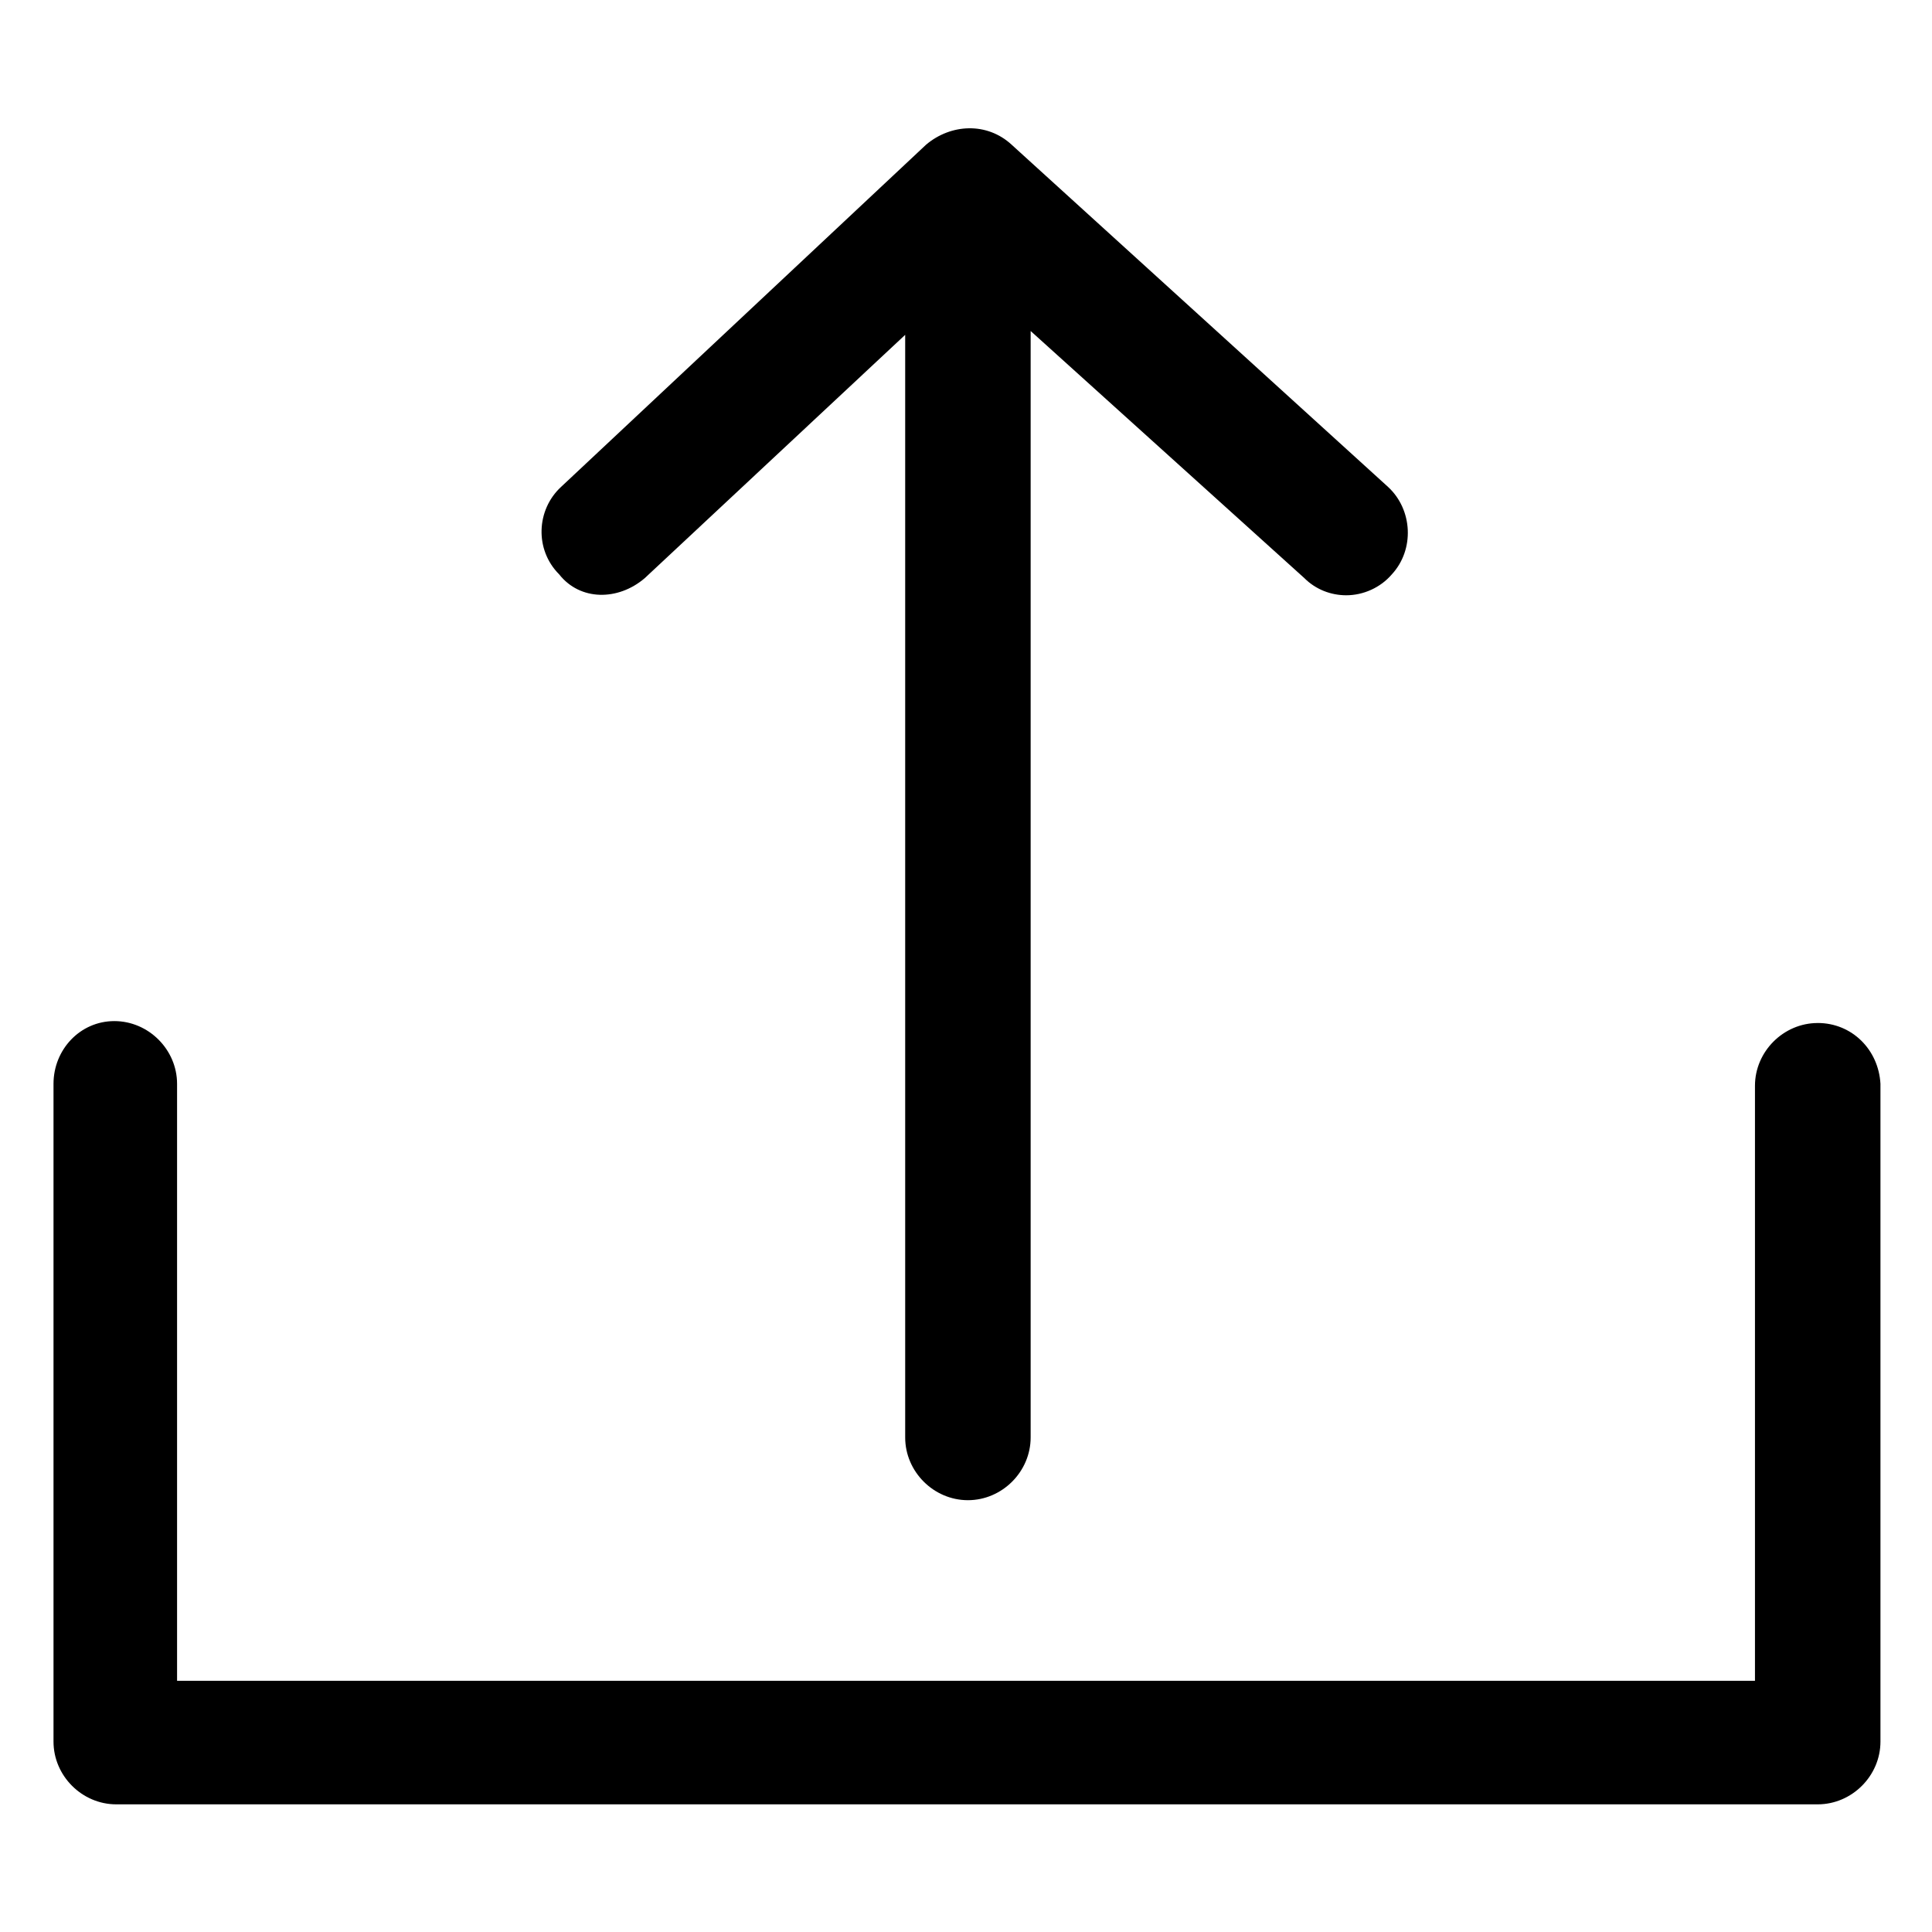
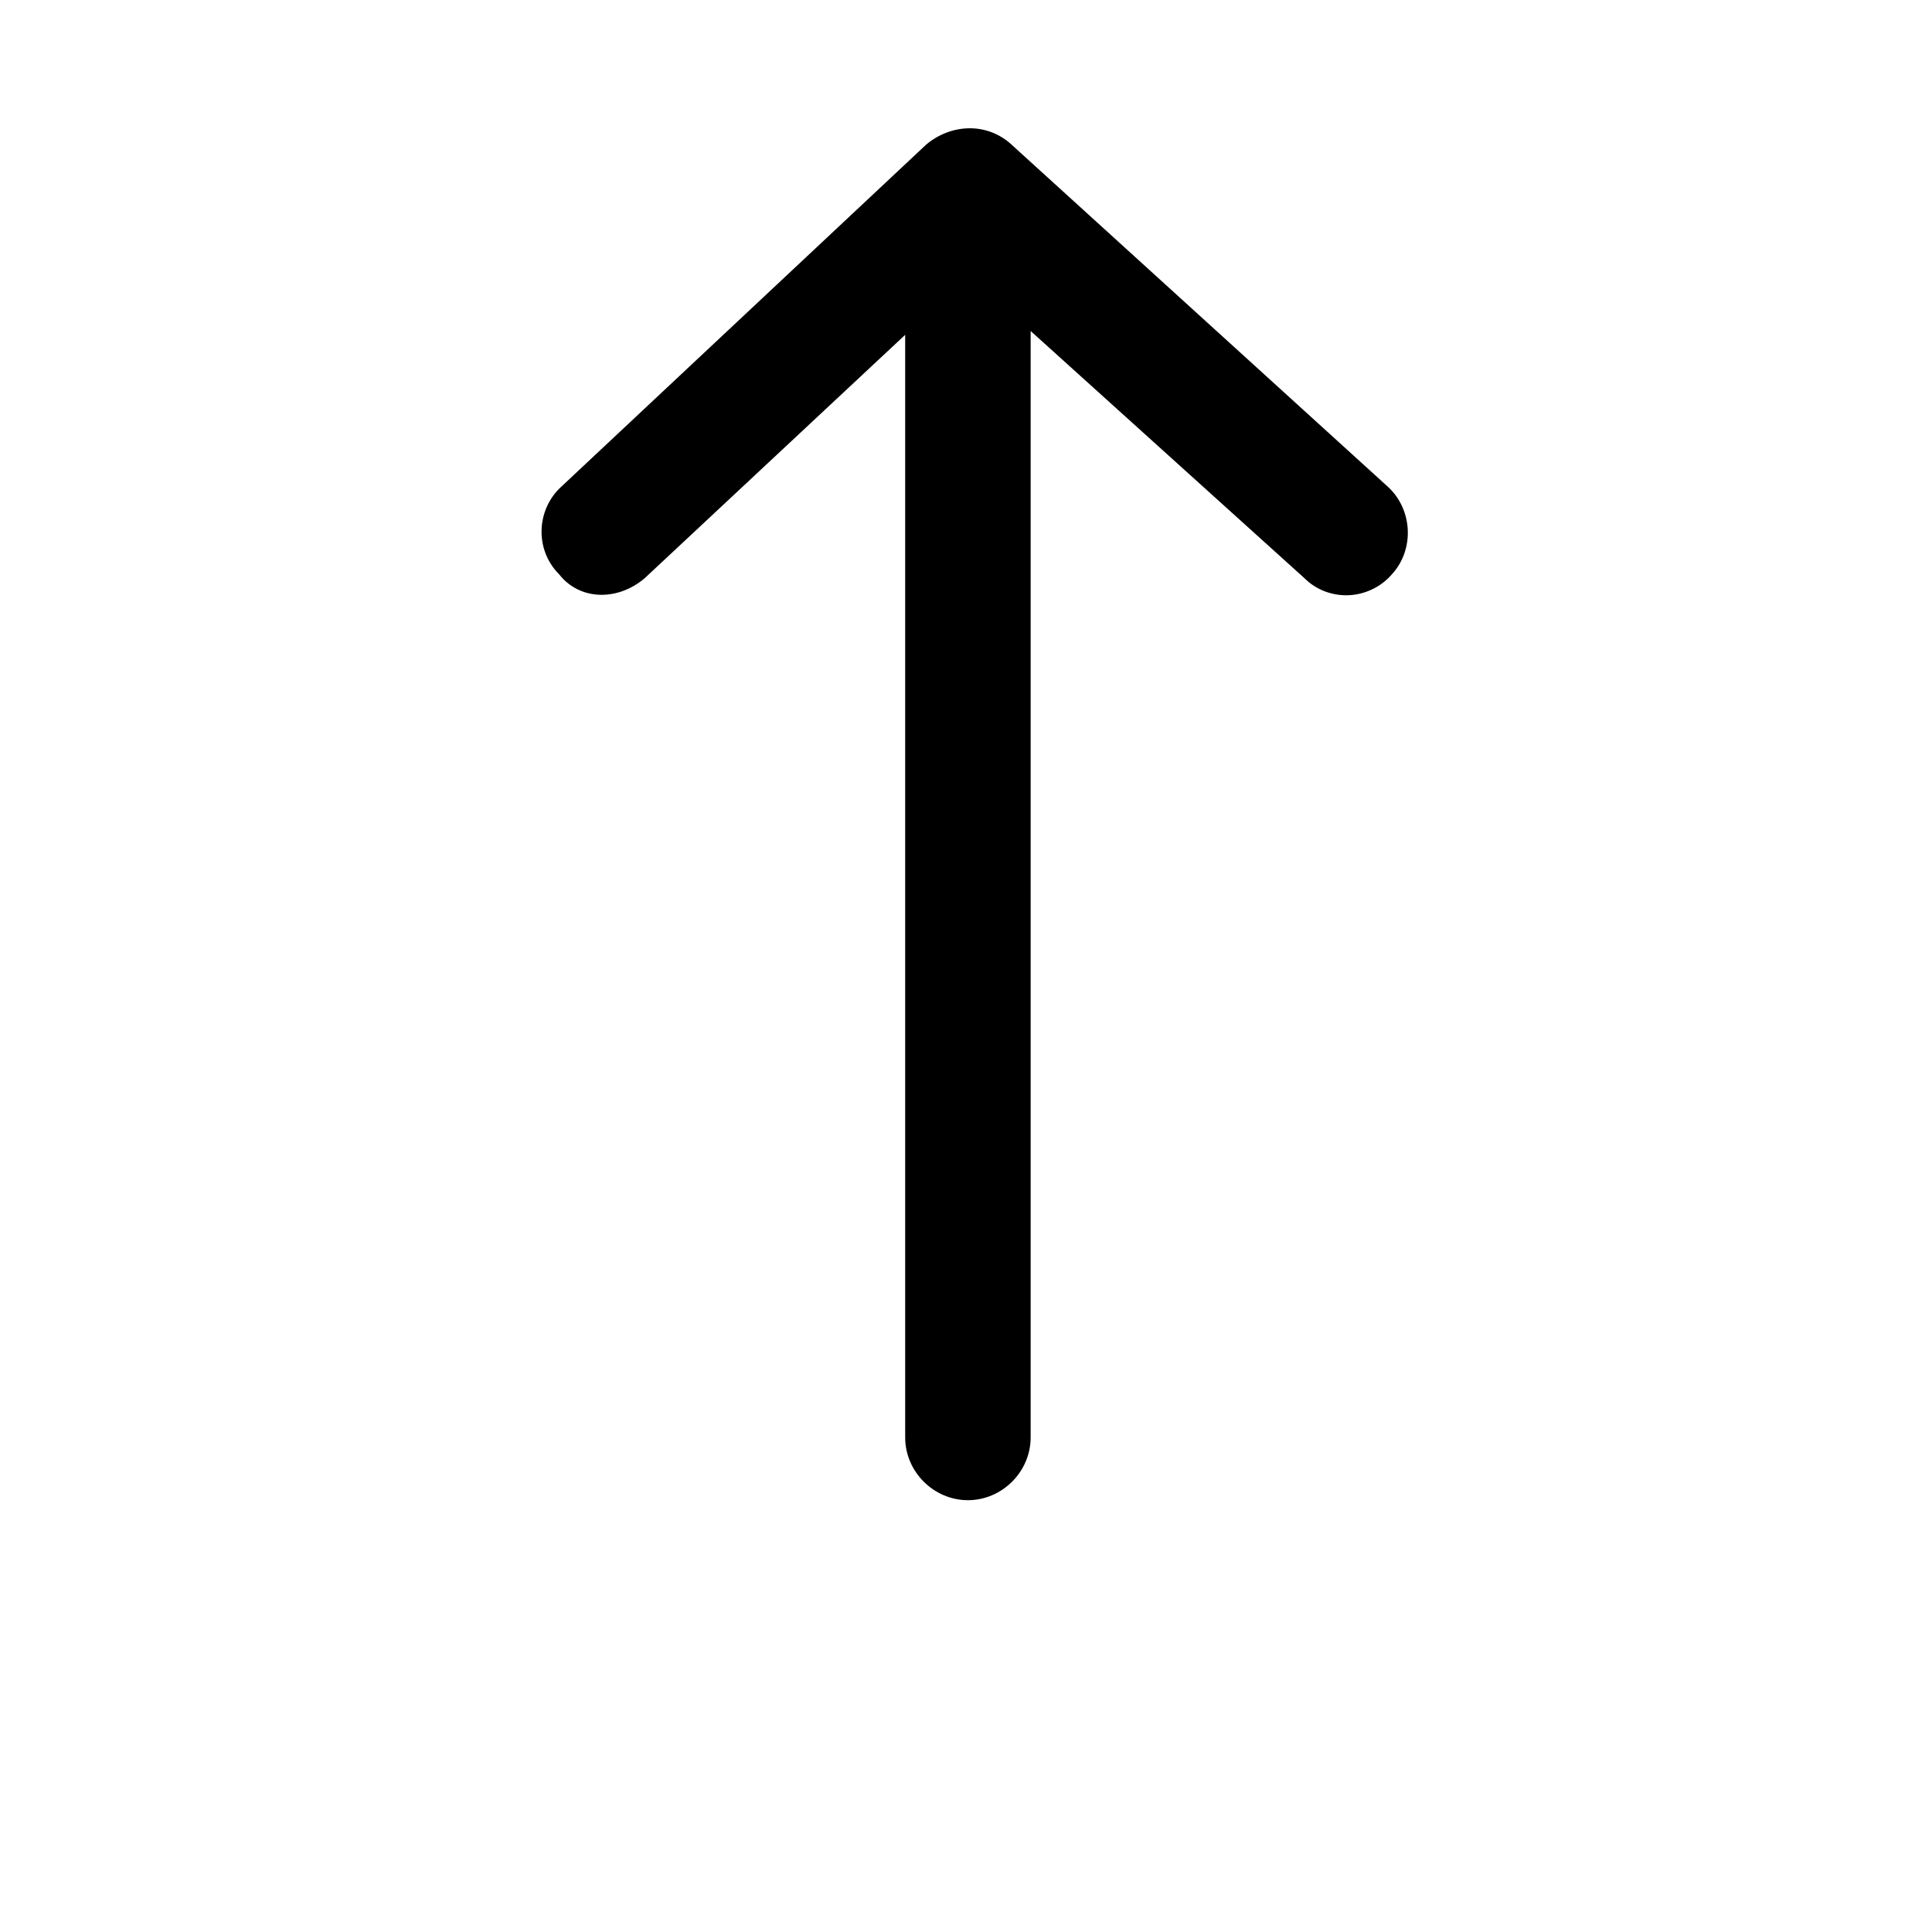
<svg xmlns="http://www.w3.org/2000/svg" fill="#000000" width="800px" height="800px" version="1.1" viewBox="144 144 512 512">
  <g>
-     <path d="m625.71 415.11c-9.07 0-16.625 7.559-16.625 16.625v157.69h-418.16v-158.2c0-9.07-7.559-16.625-16.625-16.625-9.07 0-16.121 7.559-16.121 16.625v174.32c0 9.07 7.559 16.625 16.625 16.625h450.91c9.07 0 16.625-7.559 16.625-16.625v-174.32c-0.504-9.066-7.559-16.121-16.625-16.121z" />
    <path d="m314.86 297.22 69.023-64.488v292.21c0 9.07 7.559 16.625 16.625 16.625 9.07 0 16.625-7.559 16.625-16.625v-293.22l72.547 65.496c3.023 3.023 7.055 4.535 11.082 4.535 4.535 0 9.07-2.016 12.09-5.543 6.047-6.551 5.543-17.129-1.008-23.176l-99.754-90.688c-6.551-6.047-16.121-5.543-22.672 0l-96.73 90.688c-6.551 6.047-7.055 16.625-0.504 23.176 5.547 7.051 15.621 7.051 22.676 1.008z" />
  </g>
</svg>